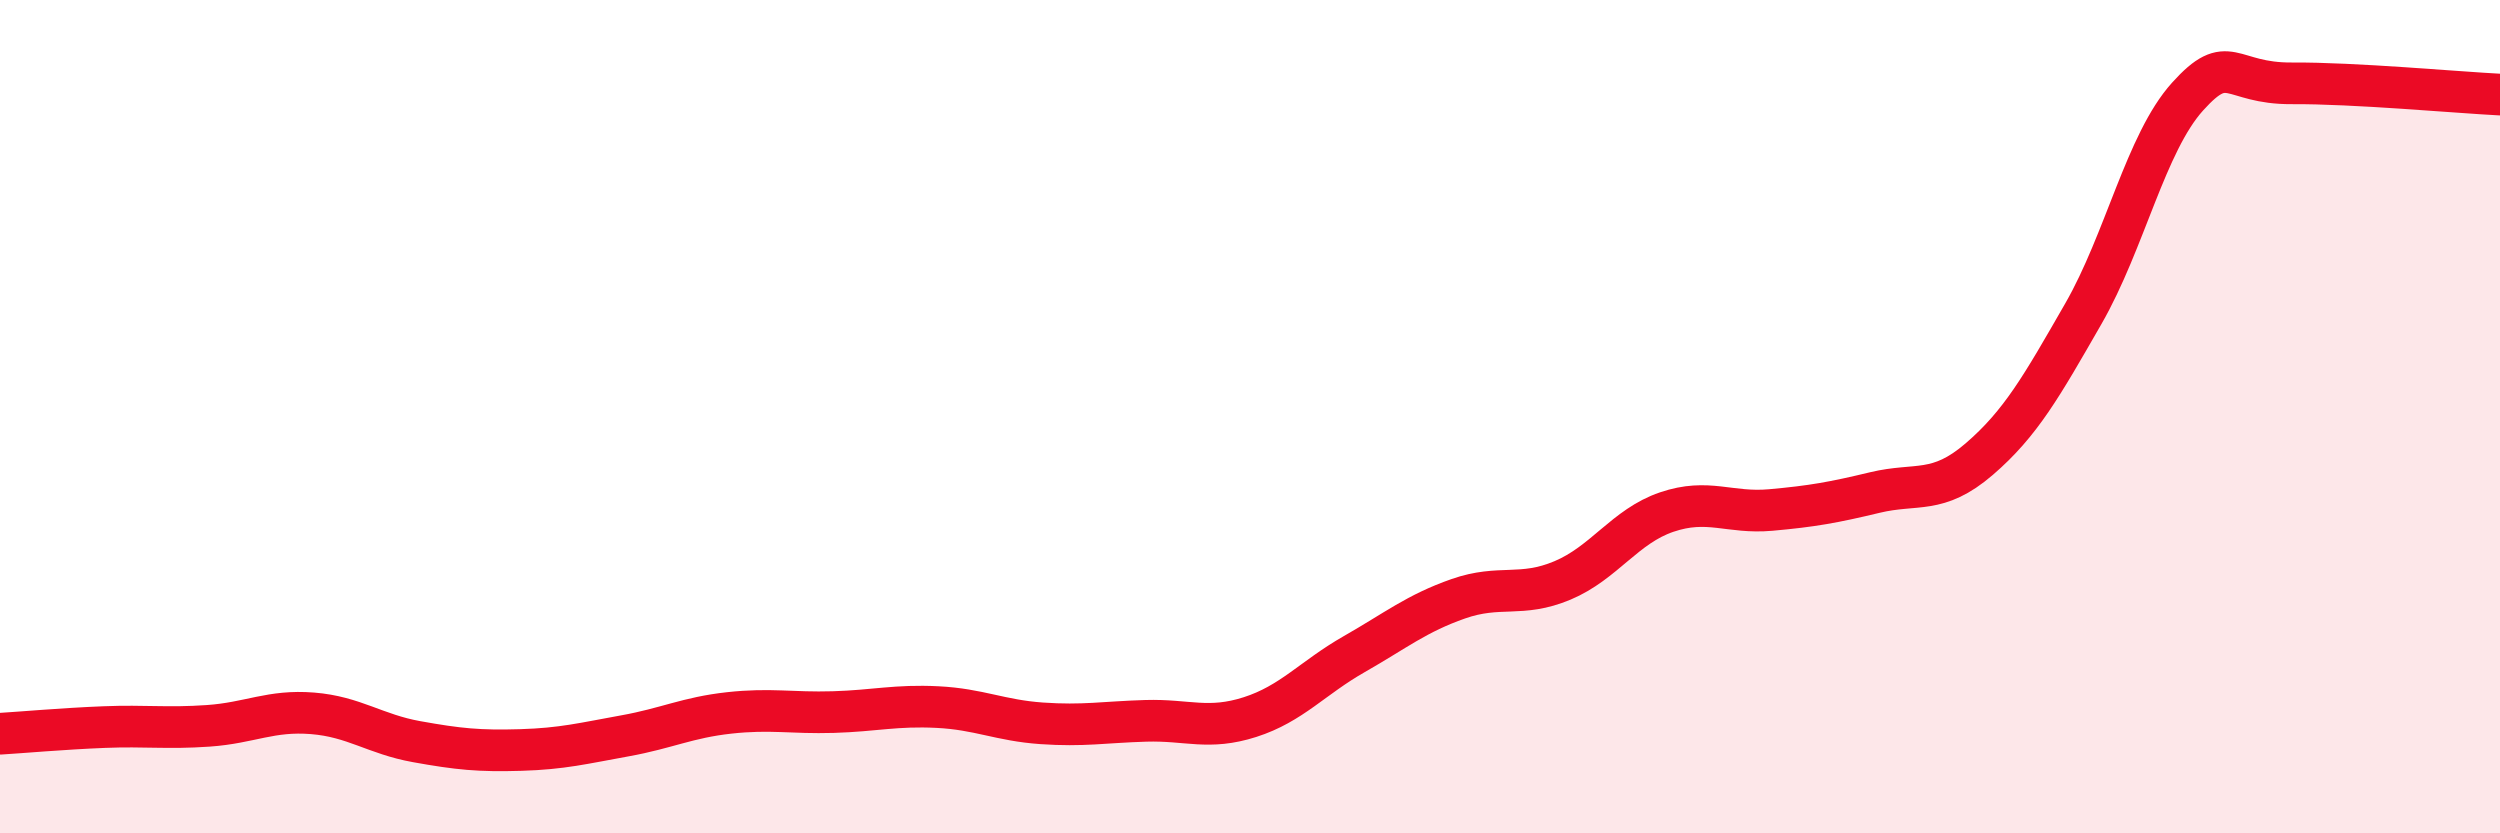
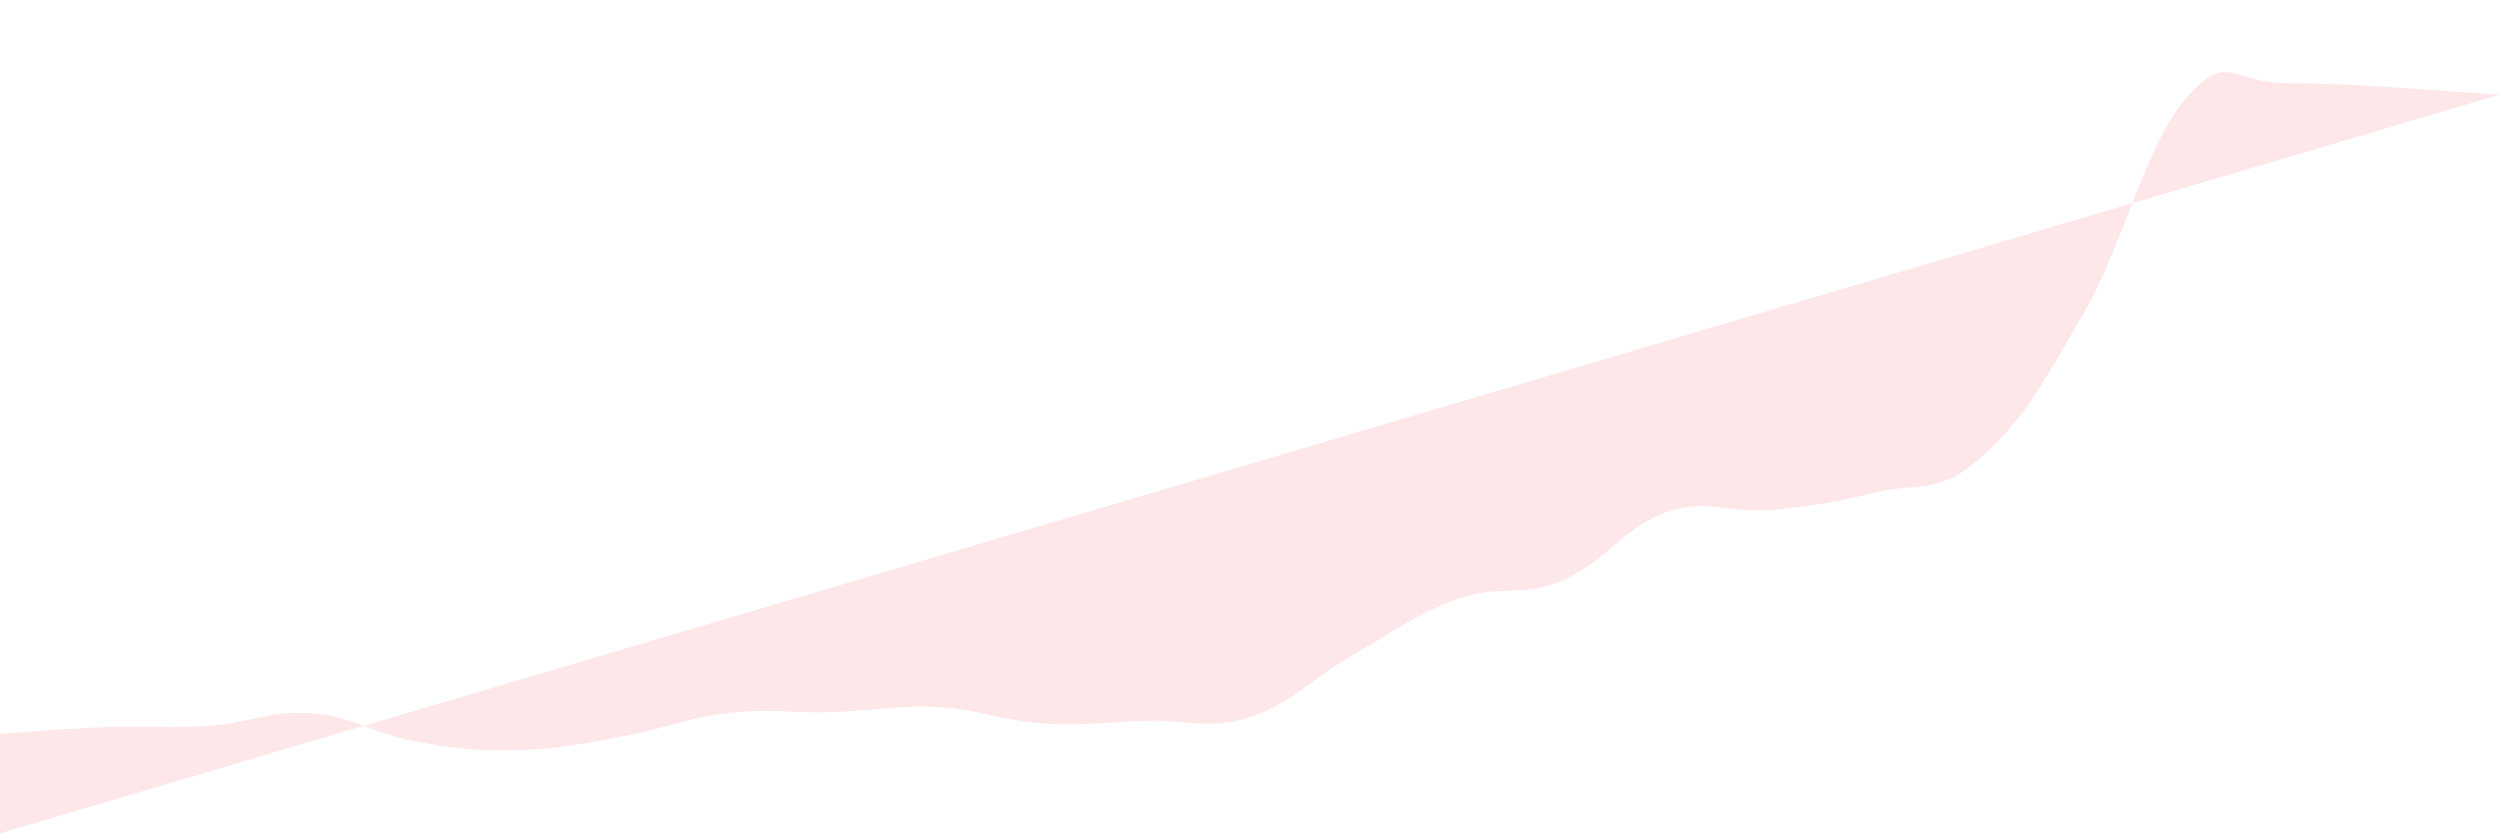
<svg xmlns="http://www.w3.org/2000/svg" width="60" height="20" viewBox="0 0 60 20">
-   <path d="M 0,17.61 C 0.5,17.58 1.5,17.49 2.5,17.45 C 3.5,17.41 4,17.49 5,17.42 C 6,17.35 6.5,17.04 7.5,17.12 C 8.5,17.2 9,17.62 10,17.8 C 11,17.98 11.5,18.03 12.5,18 C 13.5,17.97 14,17.84 15,17.66 C 16,17.48 16.5,17.22 17.5,17.11 C 18.5,17 19,17.12 20,17.09 C 21,17.06 21.5,16.92 22.5,16.97 C 23.5,17.02 24,17.29 25,17.36 C 26,17.43 26.5,17.33 27.5,17.3 C 28.5,17.27 29,17.53 30,17.21 C 31,16.89 31.5,16.27 32.5,15.7 C 33.5,15.13 34,14.72 35,14.37 C 36,14.02 36.5,14.35 37.5,13.93 C 38.5,13.51 39,12.63 40,12.29 C 41,11.95 41.5,12.33 42.5,12.24 C 43.5,12.15 44,12.06 45,11.82 C 46,11.58 46.5,11.88 47.5,11.02 C 48.5,10.16 49,9.27 50,7.53 C 51,5.79 51.5,3.43 52.5,2.32 C 53.5,1.21 53.5,2.01 55,2 C 56.5,1.99 59,2.22 60,2.27L60 20L0 20Z" fill="#EB0A25" opacity="0.1" stroke-linecap="round" stroke-linejoin="round" />
-   <path d="M 0,17.61 C 0.5,17.58 1.5,17.49 2.5,17.45 C 3.5,17.41 4,17.49 5,17.42 C 6,17.35 6.5,17.04 7.5,17.12 C 8.5,17.2 9,17.62 10,17.8 C 11,17.98 11.5,18.03 12.5,18 C 13.5,17.97 14,17.84 15,17.66 C 16,17.48 16.5,17.22 17.5,17.11 C 18.5,17 19,17.12 20,17.09 C 21,17.06 21.5,16.92 22.5,16.97 C 23.5,17.02 24,17.29 25,17.36 C 26,17.43 26.5,17.33 27.5,17.3 C 28.5,17.27 29,17.53 30,17.21 C 31,16.89 31.5,16.27 32.5,15.7 C 33.5,15.13 34,14.72 35,14.37 C 36,14.02 36.5,14.35 37.5,13.93 C 38.5,13.51 39,12.63 40,12.29 C 41,11.95 41.5,12.33 42.5,12.24 C 43.5,12.15 44,12.06 45,11.82 C 46,11.58 46.5,11.88 47.5,11.02 C 48.5,10.16 49,9.27 50,7.53 C 51,5.79 51.5,3.43 52.5,2.32 C 53.5,1.21 53.5,2.01 55,2 C 56.5,1.99 59,2.22 60,2.27" stroke="#EB0A25" stroke-width="1" fill="none" stroke-linecap="round" stroke-linejoin="round" />
+   <path d="M 0,17.61 C 0.5,17.58 1.5,17.49 2.5,17.45 C 3.5,17.41 4,17.49 5,17.42 C 6,17.35 6.5,17.04 7.5,17.12 C 8.5,17.2 9,17.62 10,17.8 C 11,17.98 11.5,18.03 12.5,18 C 13.5,17.97 14,17.84 15,17.66 C 16,17.48 16.5,17.22 17.5,17.11 C 18.5,17 19,17.12 20,17.09 C 21,17.06 21.5,16.92 22.5,16.97 C 23.5,17.02 24,17.29 25,17.36 C 26,17.43 26.5,17.33 27.5,17.3 C 28.5,17.27 29,17.53 30,17.21 C 31,16.89 31.5,16.27 32.5,15.7 C 33.5,15.13 34,14.72 35,14.37 C 36,14.02 36.5,14.35 37.5,13.93 C 38.5,13.51 39,12.63 40,12.29 C 41,11.95 41.5,12.33 42.5,12.24 C 43.5,12.15 44,12.06 45,11.82 C 46,11.58 46.5,11.88 47.5,11.02 C 48.5,10.16 49,9.27 50,7.53 C 51,5.79 51.5,3.43 52.5,2.32 C 53.5,1.21 53.5,2.01 55,2 C 56.5,1.99 59,2.22 60,2.27L0 20Z" fill="#EB0A25" opacity="0.1" stroke-linecap="round" stroke-linejoin="round" />
</svg>